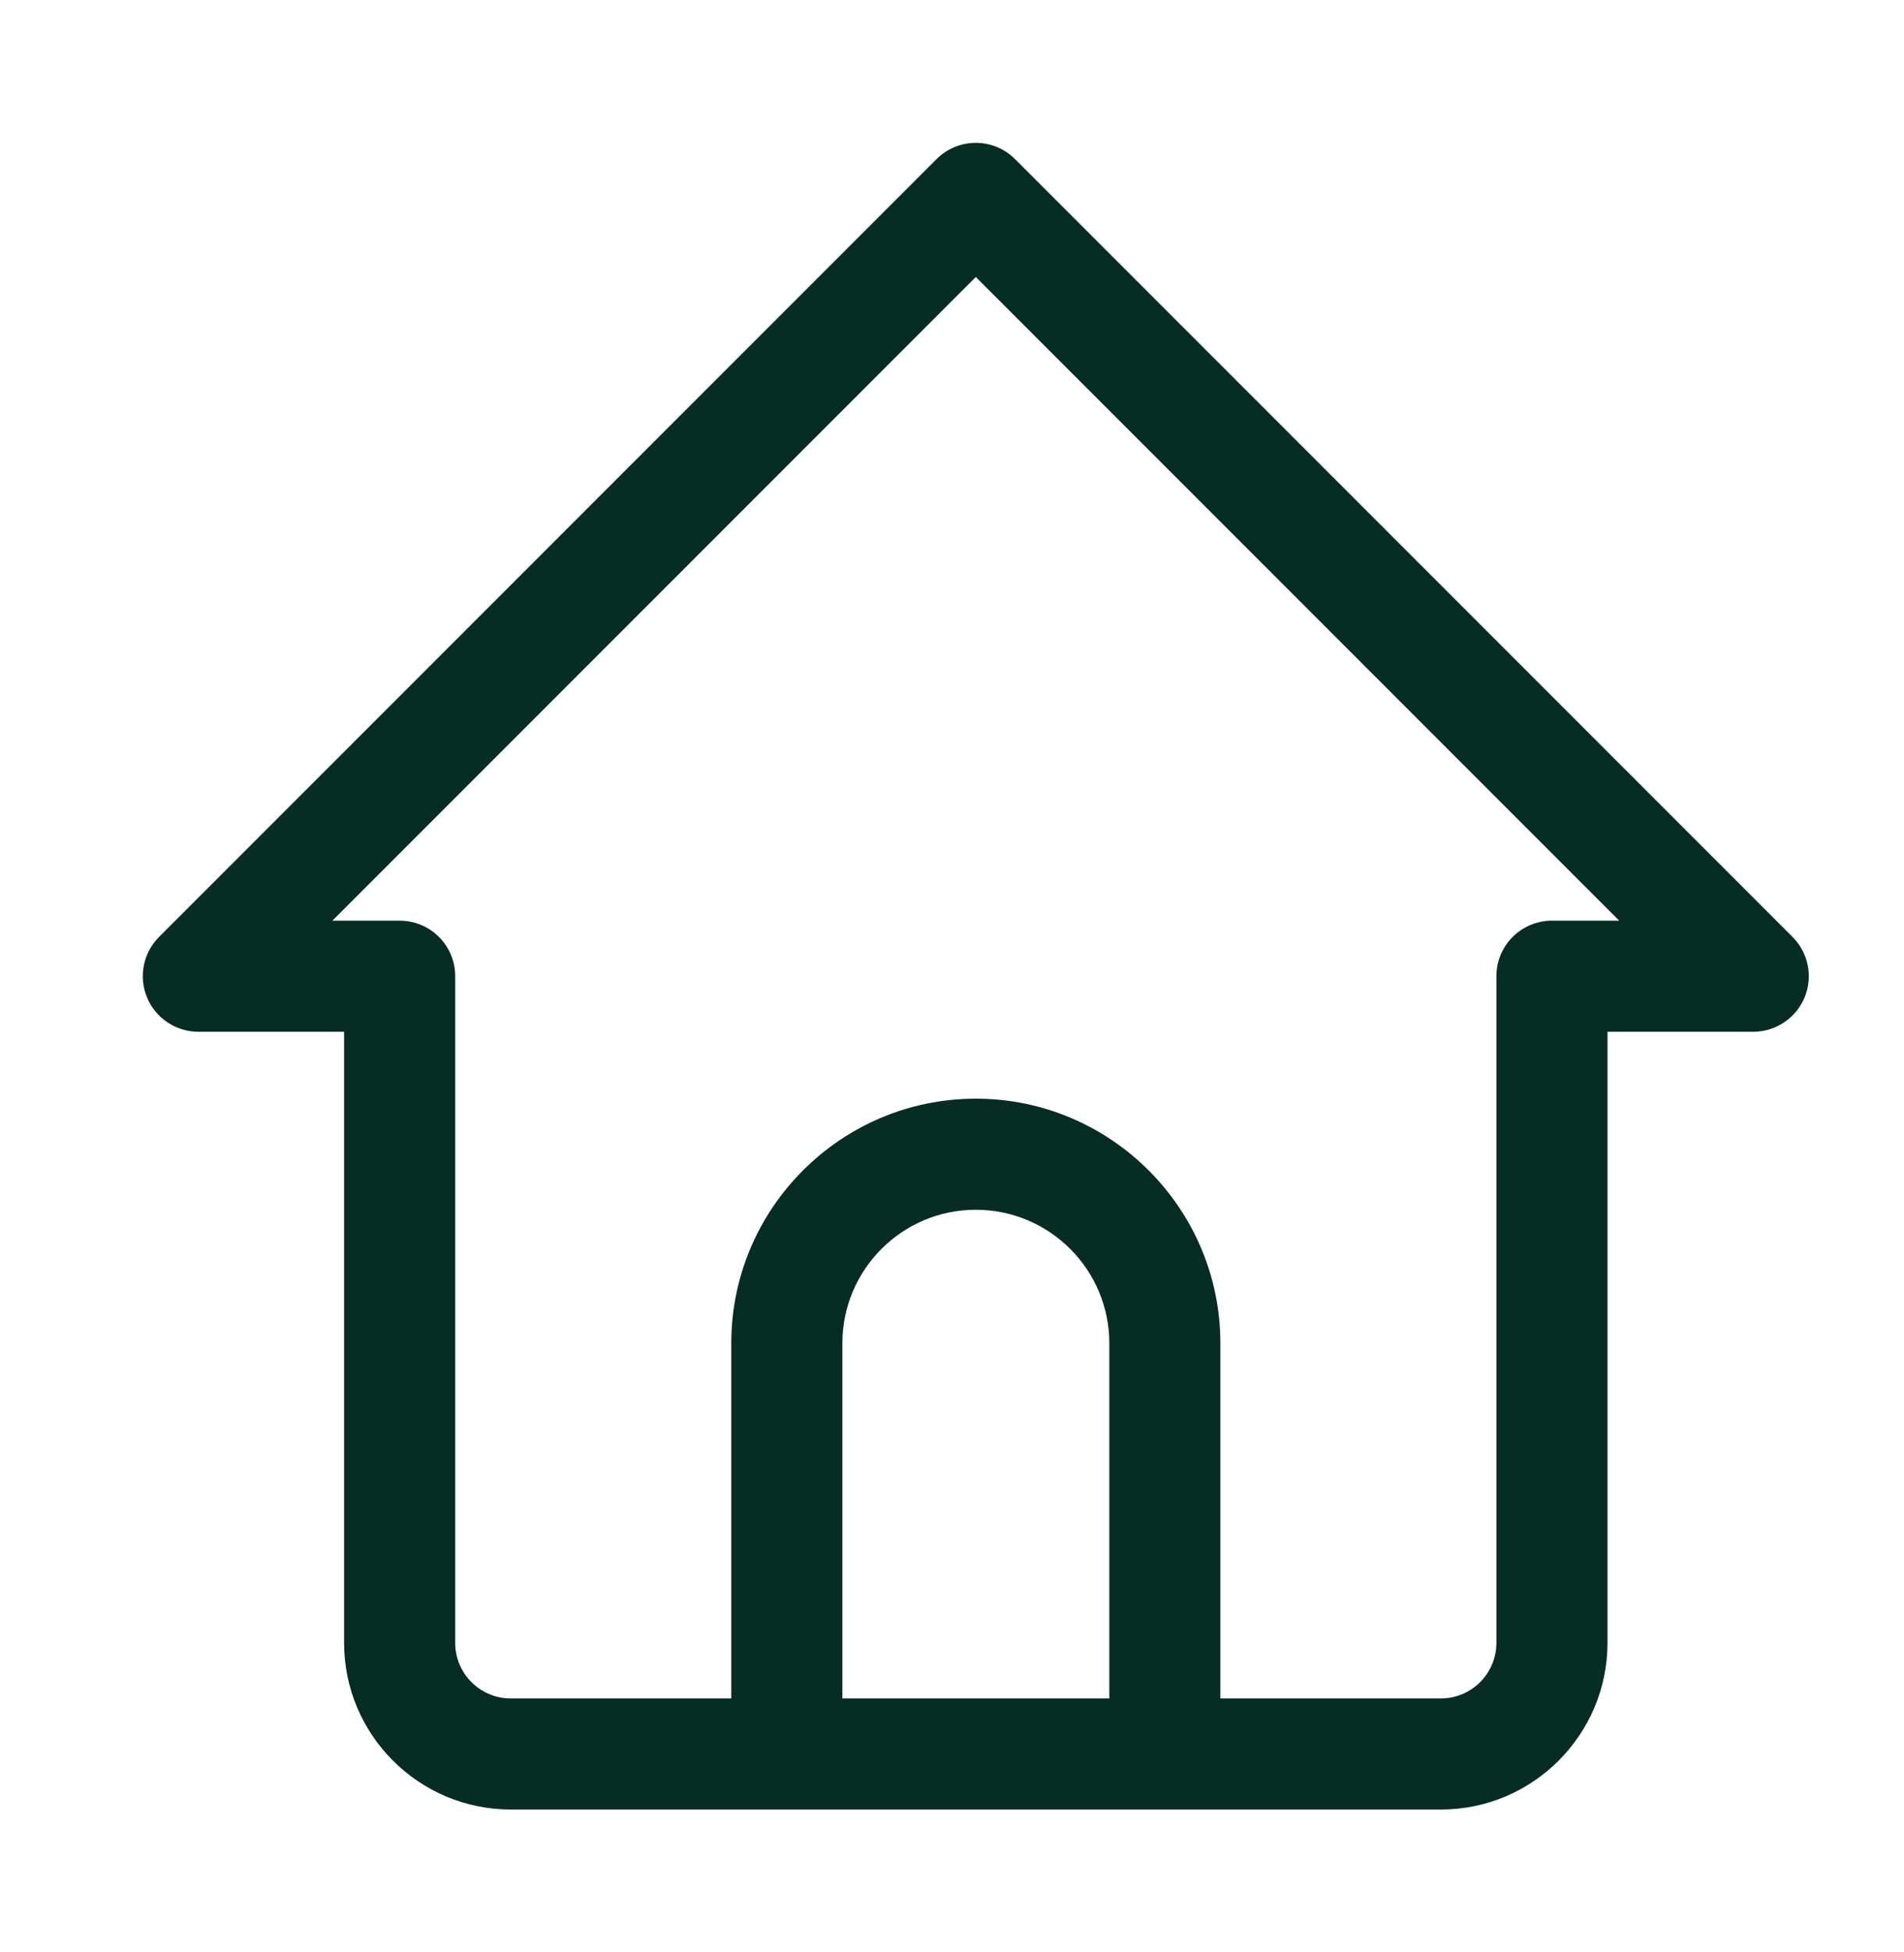
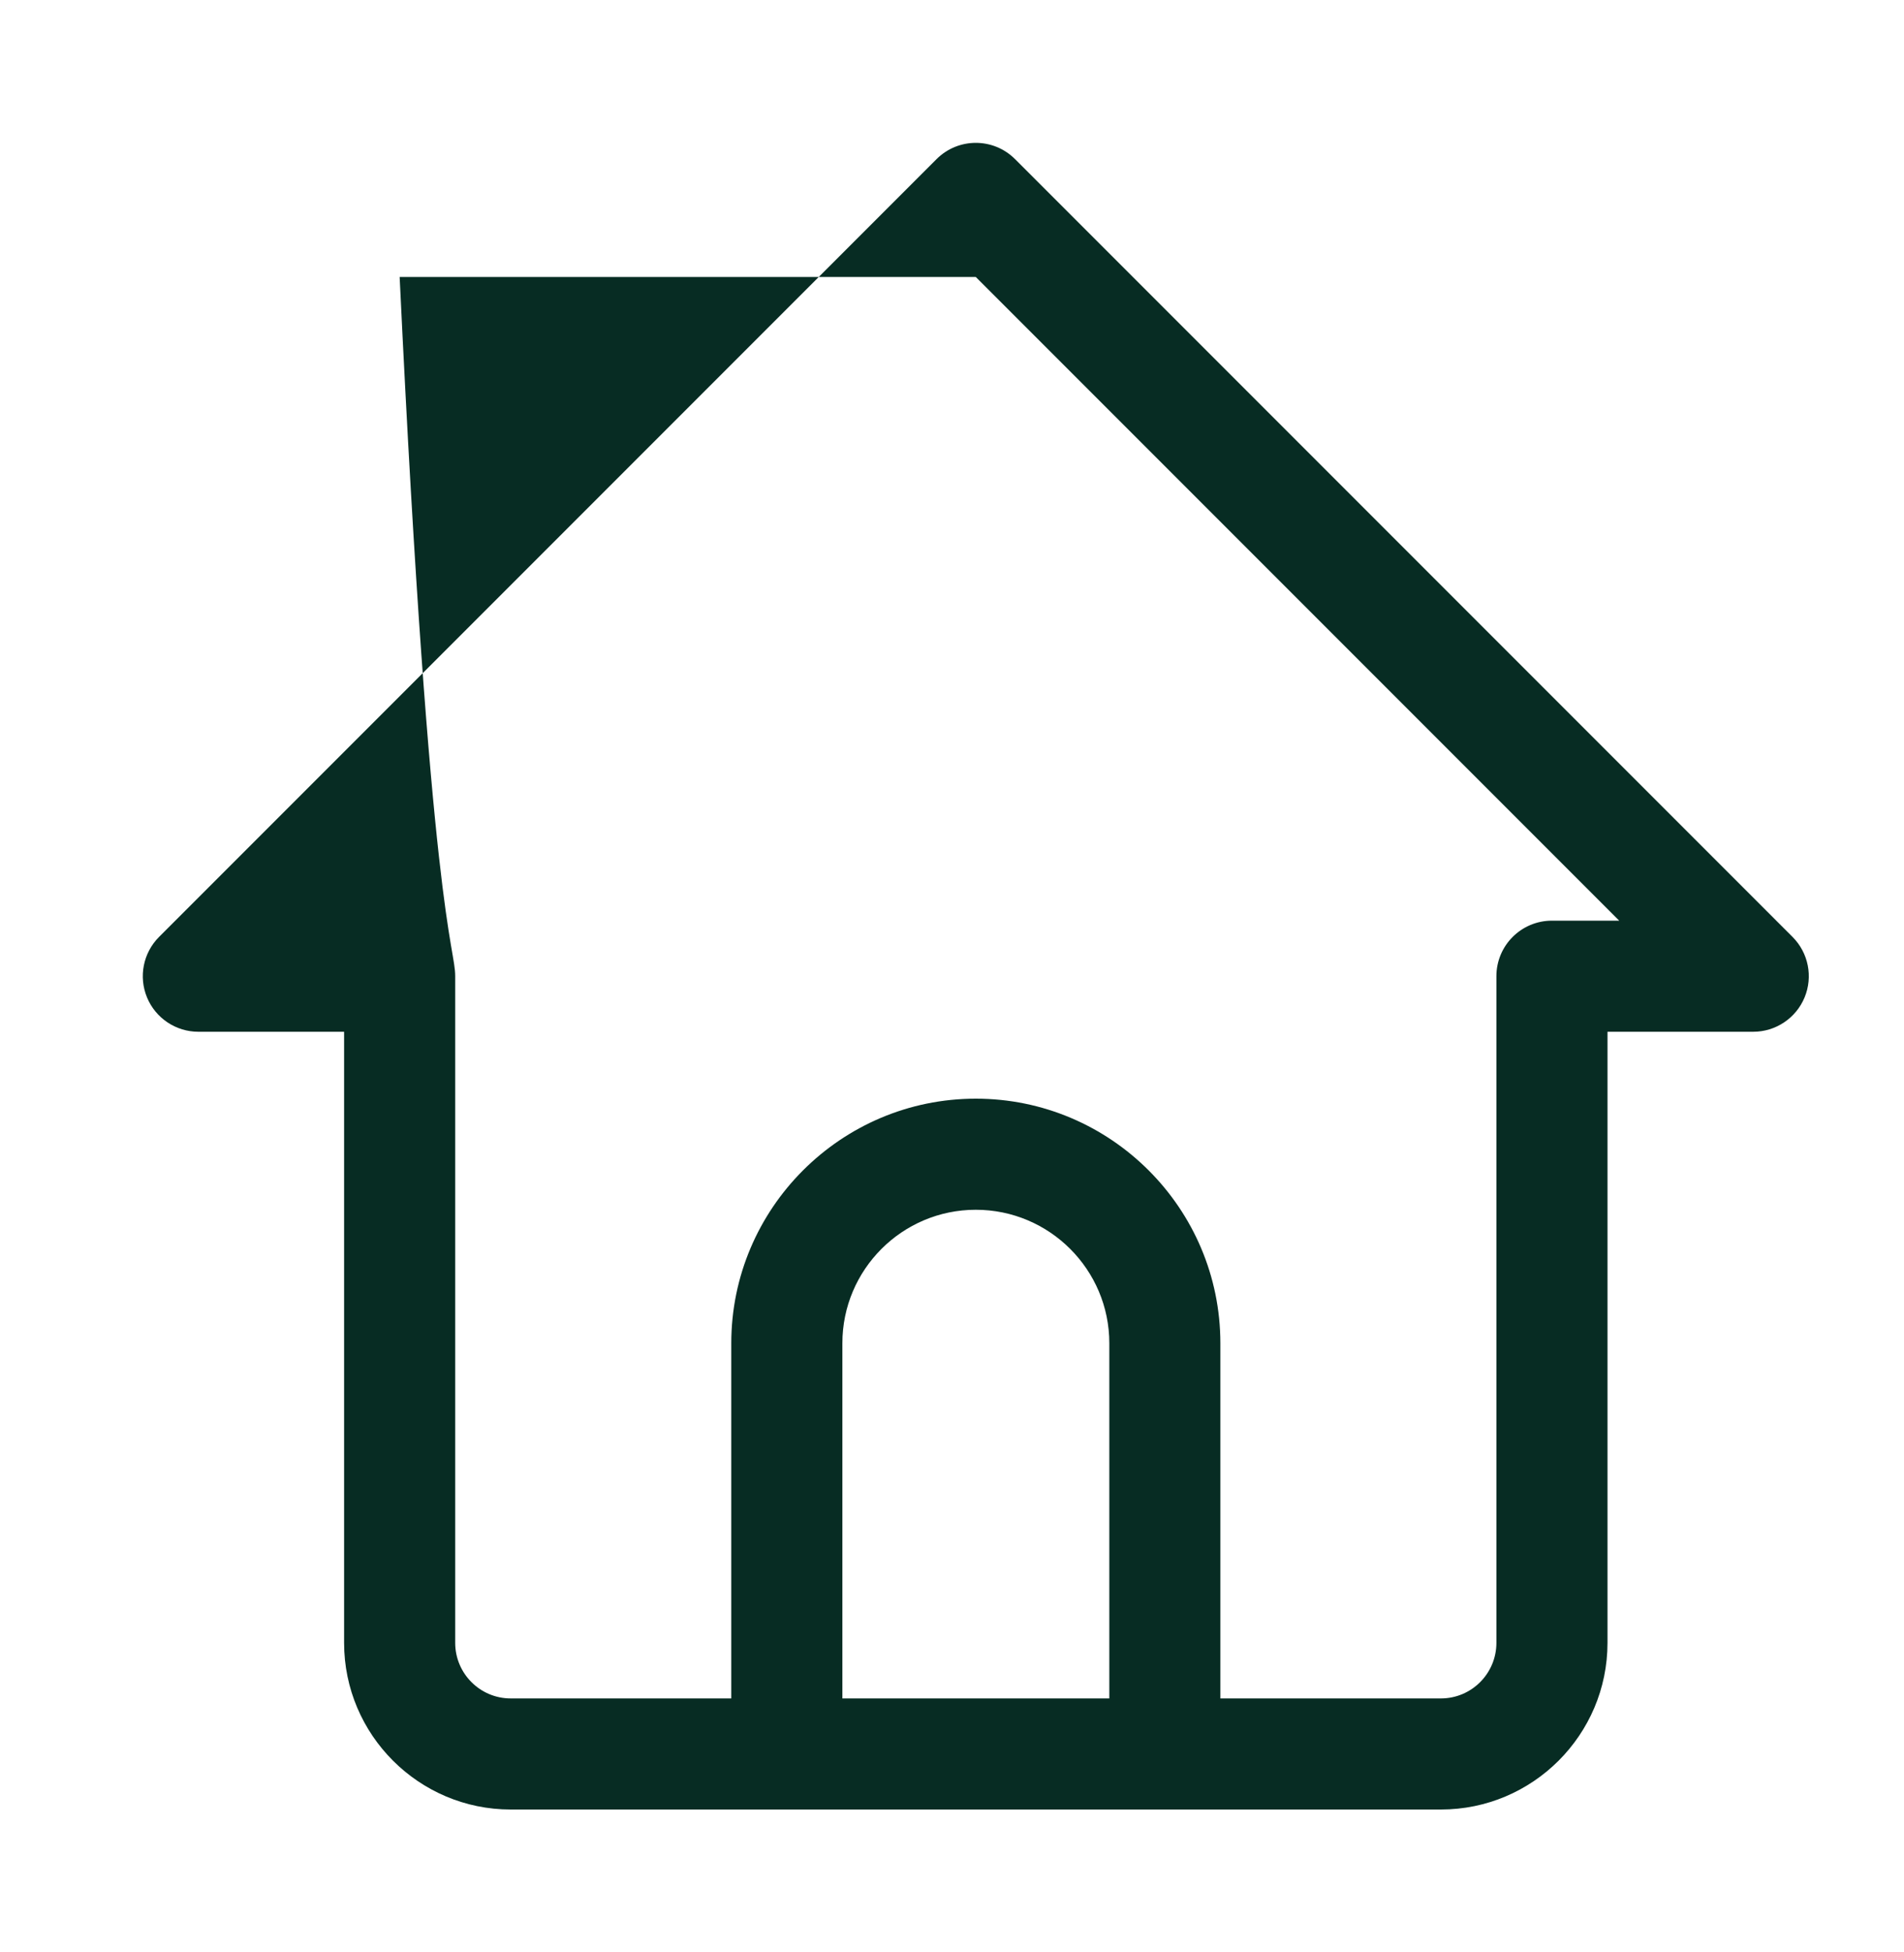
<svg xmlns="http://www.w3.org/2000/svg" width="40" height="41" viewBox="0 0 40 41" fill="none">
-   <path d="M30.271 38H10.729C8.8 38 7.229 36.43 7.229 34.5V21.667H4.167C3.696 21.667 3.269 21.382 3.089 20.947C2.908 20.511 3.008 20.009 3.342 19.675L19.675 3.342C20.131 2.886 20.869 2.886 21.325 3.342L37.658 19.675C37.992 20.009 38.092 20.511 37.911 20.947C37.73 21.382 37.304 21.667 36.833 21.667H33.771V34.5C33.771 36.43 32.2 38 30.271 38ZM25.638 35.667H30.271C30.915 35.667 31.437 35.143 31.437 34.5V20.5C31.437 19.856 31.959 19.334 32.604 19.334H34.017L20.5 5.817L6.983 19.334H8.396C9.041 19.334 9.563 19.856 9.563 20.5V34.5C9.563 35.143 10.085 35.667 10.729 35.667H15.363V28.208C15.363 25.376 17.669 23.072 20.5 23.072C23.333 23.072 25.638 25.376 25.638 28.208V35.667ZM23.305 35.667V28.208C23.305 26.662 22.047 25.405 20.5 25.405C18.954 25.405 17.697 26.662 17.697 28.208V35.667H23.305Z" fill="#072C23" />
+   <path d="M30.271 38H10.729C8.8 38 7.229 36.43 7.229 34.5V21.667H4.167C3.696 21.667 3.269 21.382 3.089 20.947C2.908 20.511 3.008 20.009 3.342 19.675L19.675 3.342C20.131 2.886 20.869 2.886 21.325 3.342L37.658 19.675C37.992 20.009 38.092 20.511 37.911 20.947C37.73 21.382 37.304 21.667 36.833 21.667H33.771V34.5C33.771 36.43 32.2 38 30.271 38ZM25.638 35.667H30.271C30.915 35.667 31.437 35.143 31.437 34.5V20.5C31.437 19.856 31.959 19.334 32.604 19.334H34.017L20.5 5.817H8.396C9.041 19.334 9.563 19.856 9.563 20.5V34.5C9.563 35.143 10.085 35.667 10.729 35.667H15.363V28.208C15.363 25.376 17.669 23.072 20.5 23.072C23.333 23.072 25.638 25.376 25.638 28.208V35.667ZM23.305 35.667V28.208C23.305 26.662 22.047 25.405 20.5 25.405C18.954 25.405 17.697 26.662 17.697 28.208V35.667H23.305Z" fill="#072C23" />
</svg>